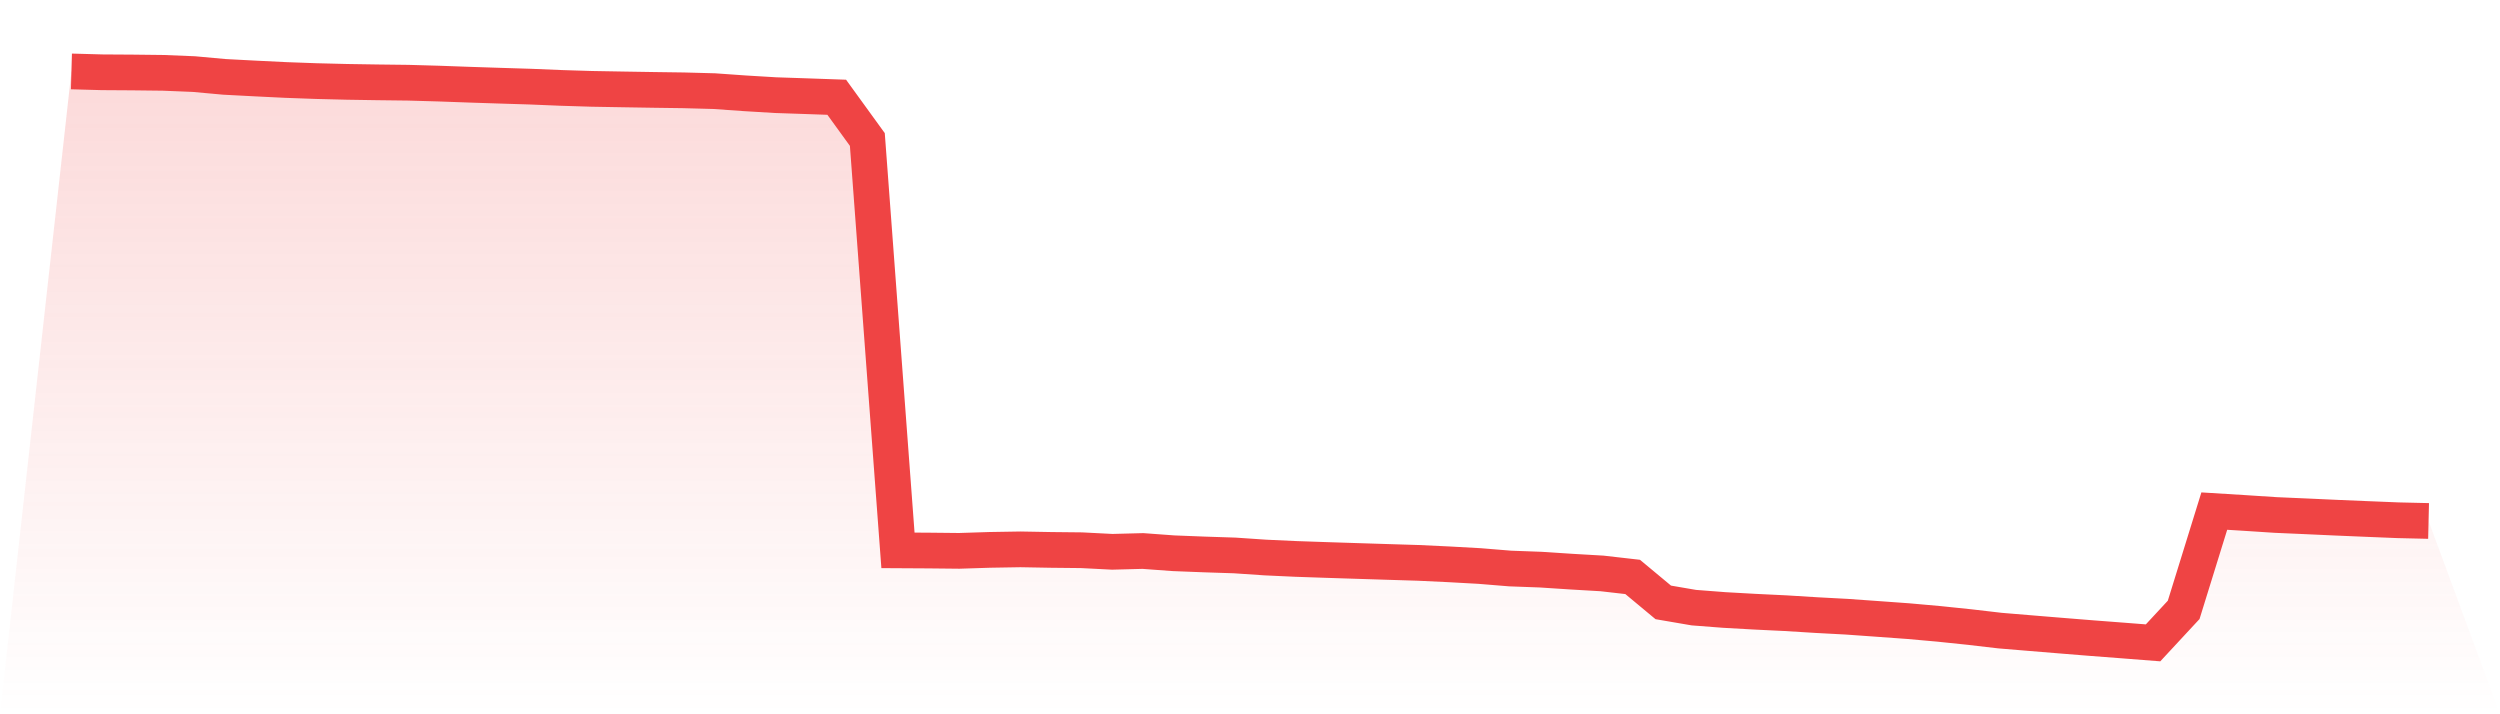
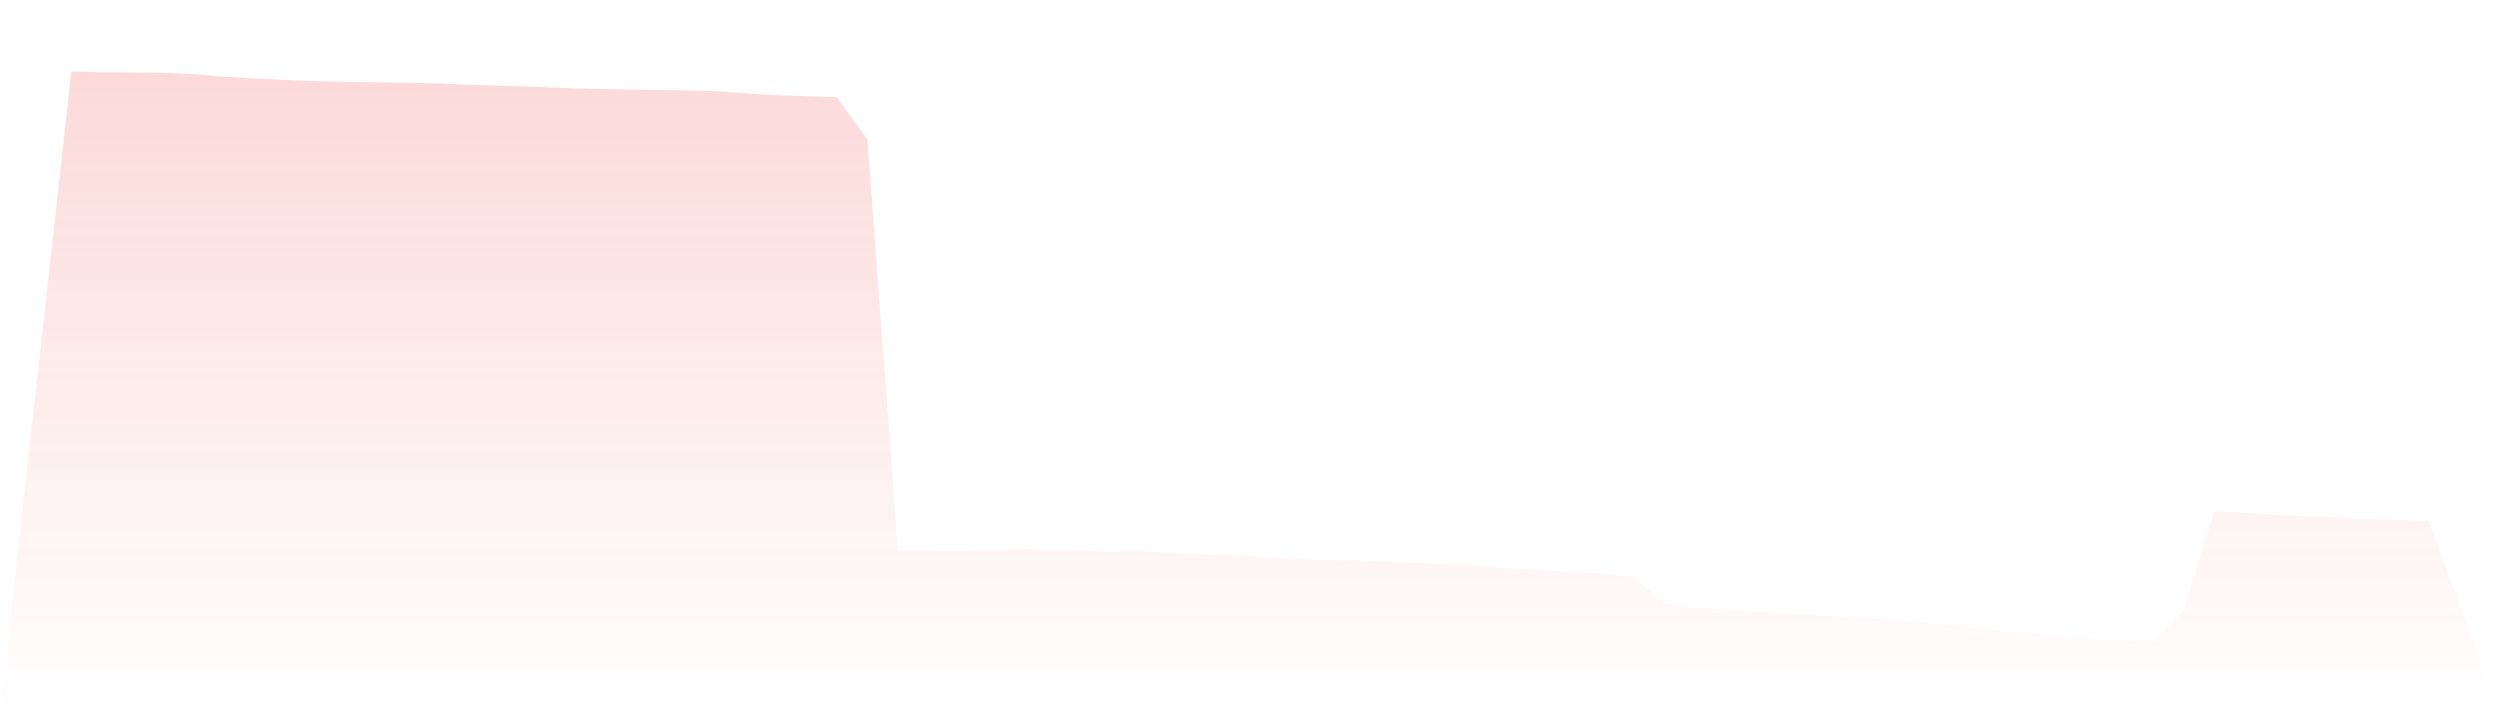
<svg xmlns="http://www.w3.org/2000/svg" viewBox="0 0 140 40">
  <defs>
    <linearGradient id="gradient" x1="0" x2="0" y1="0" y2="1">
      <stop offset="0%" stop-color="#ef4444" stop-opacity="0.2" />
      <stop offset="100%" stop-color="#ef4444" stop-opacity="0" />
    </linearGradient>
  </defs>
-   <path d="M4,4 L4,4 L5.714,4.048 L7.429,4.059 L9.143,4.079 L10.857,4.149 L12.571,4.305 L14.286,4.395 L16,4.479 L17.714,4.541 L19.429,4.584 L21.143,4.611 L22.857,4.632 L24.571,4.681 L26.286,4.743 L28,4.799 L29.714,4.852 L31.429,4.923 L33.143,4.976 L34.857,5.006 L36.571,5.034 L38.286,5.058 L40,5.104 L41.714,5.225 L43.429,5.328 L45.143,5.386 L46.857,5.446 L48.571,7.812 L50.286,30.82 L52,30.83 L53.714,30.848 L55.429,30.793 L57.143,30.764 L58.857,30.795 L60.571,30.813 L62.286,30.901 L64,30.856 L65.714,30.982 L67.429,31.049 L69.143,31.105 L70.857,31.221 L72.571,31.3 L74.286,31.359 L76,31.414 L77.714,31.468 L79.429,31.521 L81.143,31.602 L82.857,31.697 L84.571,31.837 L86.286,31.9 L88,32.012 L89.714,32.112 L91.429,32.308 L93.143,33.734 L94.857,34.028 L96.571,34.16 L98.286,34.256 L100,34.339 L101.714,34.445 L103.429,34.537 L105.143,34.659 L106.857,34.783 L108.571,34.936 L110.286,35.114 L112,35.314 L113.714,35.456 L115.429,35.597 L117.143,35.735 L118.857,35.866 L120.571,36 L122.286,34.152 L124,28.621 L125.714,28.727 L127.429,28.839 L129.143,28.914 L130.857,28.992 L132.571,29.064 L134.286,29.134 L136,29.174 L140,40 L0,40 z" fill="url(#gradient)" />
-   <path d="M4,4 L4,4 L5.714,4.048 L7.429,4.059 L9.143,4.079 L10.857,4.149 L12.571,4.305 L14.286,4.395 L16,4.479 L17.714,4.541 L19.429,4.584 L21.143,4.611 L22.857,4.632 L24.571,4.681 L26.286,4.743 L28,4.799 L29.714,4.852 L31.429,4.923 L33.143,4.976 L34.857,5.006 L36.571,5.034 L38.286,5.058 L40,5.104 L41.714,5.225 L43.429,5.328 L45.143,5.386 L46.857,5.446 L48.571,7.812 L50.286,30.82 L52,30.83 L53.714,30.848 L55.429,30.793 L57.143,30.764 L58.857,30.795 L60.571,30.813 L62.286,30.901 L64,30.856 L65.714,30.982 L67.429,31.049 L69.143,31.105 L70.857,31.221 L72.571,31.3 L74.286,31.359 L76,31.414 L77.714,31.468 L79.429,31.521 L81.143,31.602 L82.857,31.697 L84.571,31.837 L86.286,31.9 L88,32.012 L89.714,32.112 L91.429,32.308 L93.143,33.734 L94.857,34.028 L96.571,34.16 L98.286,34.256 L100,34.339 L101.714,34.445 L103.429,34.537 L105.143,34.659 L106.857,34.783 L108.571,34.936 L110.286,35.114 L112,35.314 L113.714,35.456 L115.429,35.597 L117.143,35.735 L118.857,35.866 L120.571,36 L122.286,34.152 L124,28.621 L125.714,28.727 L127.429,28.839 L129.143,28.914 L130.857,28.992 L132.571,29.064 L134.286,29.134 L136,29.174" fill="none" stroke="#ef4444" stroke-width="2" />
+   <path d="M4,4 L4,4 L5.714,4.048 L7.429,4.059 L9.143,4.079 L10.857,4.149 L12.571,4.305 L14.286,4.395 L16,4.479 L17.714,4.541 L19.429,4.584 L21.143,4.611 L22.857,4.632 L24.571,4.681 L26.286,4.743 L28,4.799 L29.714,4.852 L31.429,4.923 L33.143,4.976 L34.857,5.006 L36.571,5.034 L38.286,5.058 L40,5.104 L41.714,5.225 L43.429,5.328 L45.143,5.386 L46.857,5.446 L48.571,7.812 L50.286,30.82 L52,30.83 L53.714,30.848 L55.429,30.793 L57.143,30.764 L58.857,30.795 L60.571,30.813 L62.286,30.901 L64,30.856 L65.714,30.982 L67.429,31.049 L69.143,31.105 L70.857,31.221 L72.571,31.3 L74.286,31.359 L76,31.414 L77.714,31.468 L79.429,31.521 L81.143,31.602 L82.857,31.697 L84.571,31.837 L86.286,31.9 L88,32.012 L89.714,32.112 L91.429,32.308 L93.143,33.734 L94.857,34.028 L96.571,34.16 L98.286,34.256 L100,34.339 L101.714,34.445 L103.429,34.537 L105.143,34.659 L106.857,34.783 L108.571,34.936 L110.286,35.114 L112,35.314 L113.714,35.456 L115.429,35.597 L117.143,35.735 L118.857,35.866 L120.571,36 L122.286,34.152 L124,28.621 L125.714,28.727 L127.429,28.839 L129.143,28.914 L130.857,28.992 L132.571,29.064 L136,29.174 L140,40 L0,40 z" fill="url(#gradient)" />
</svg>